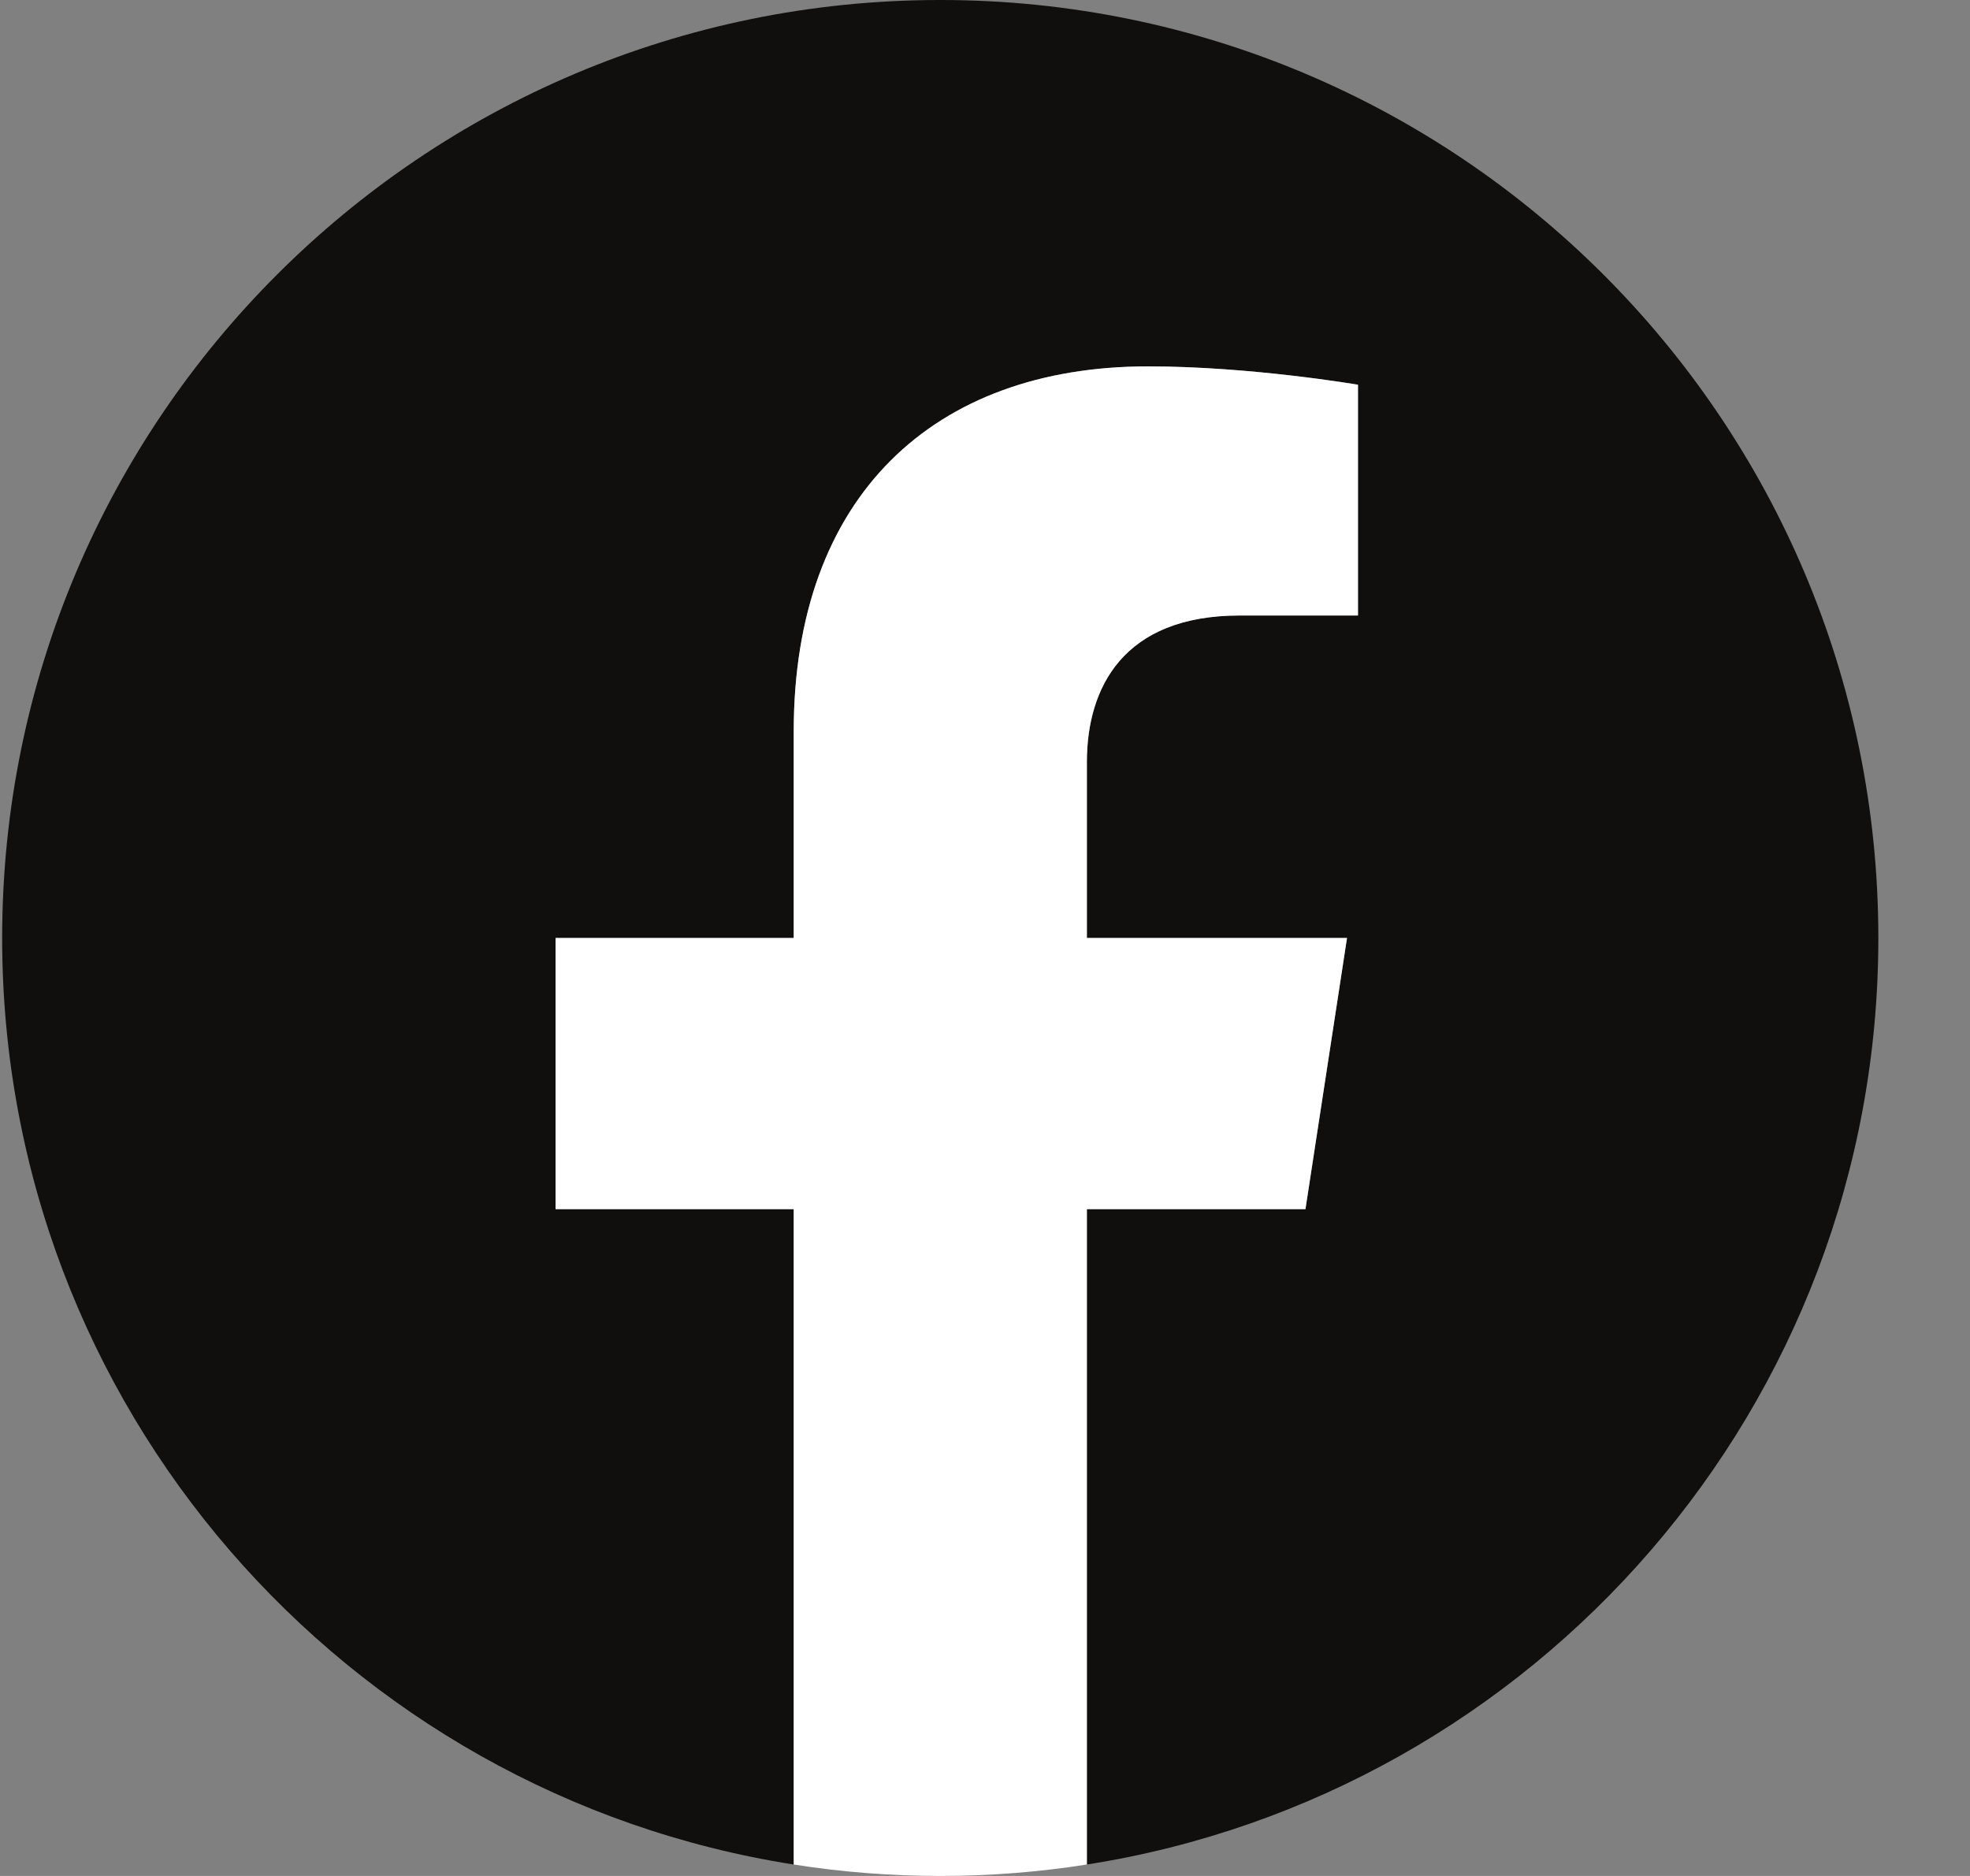
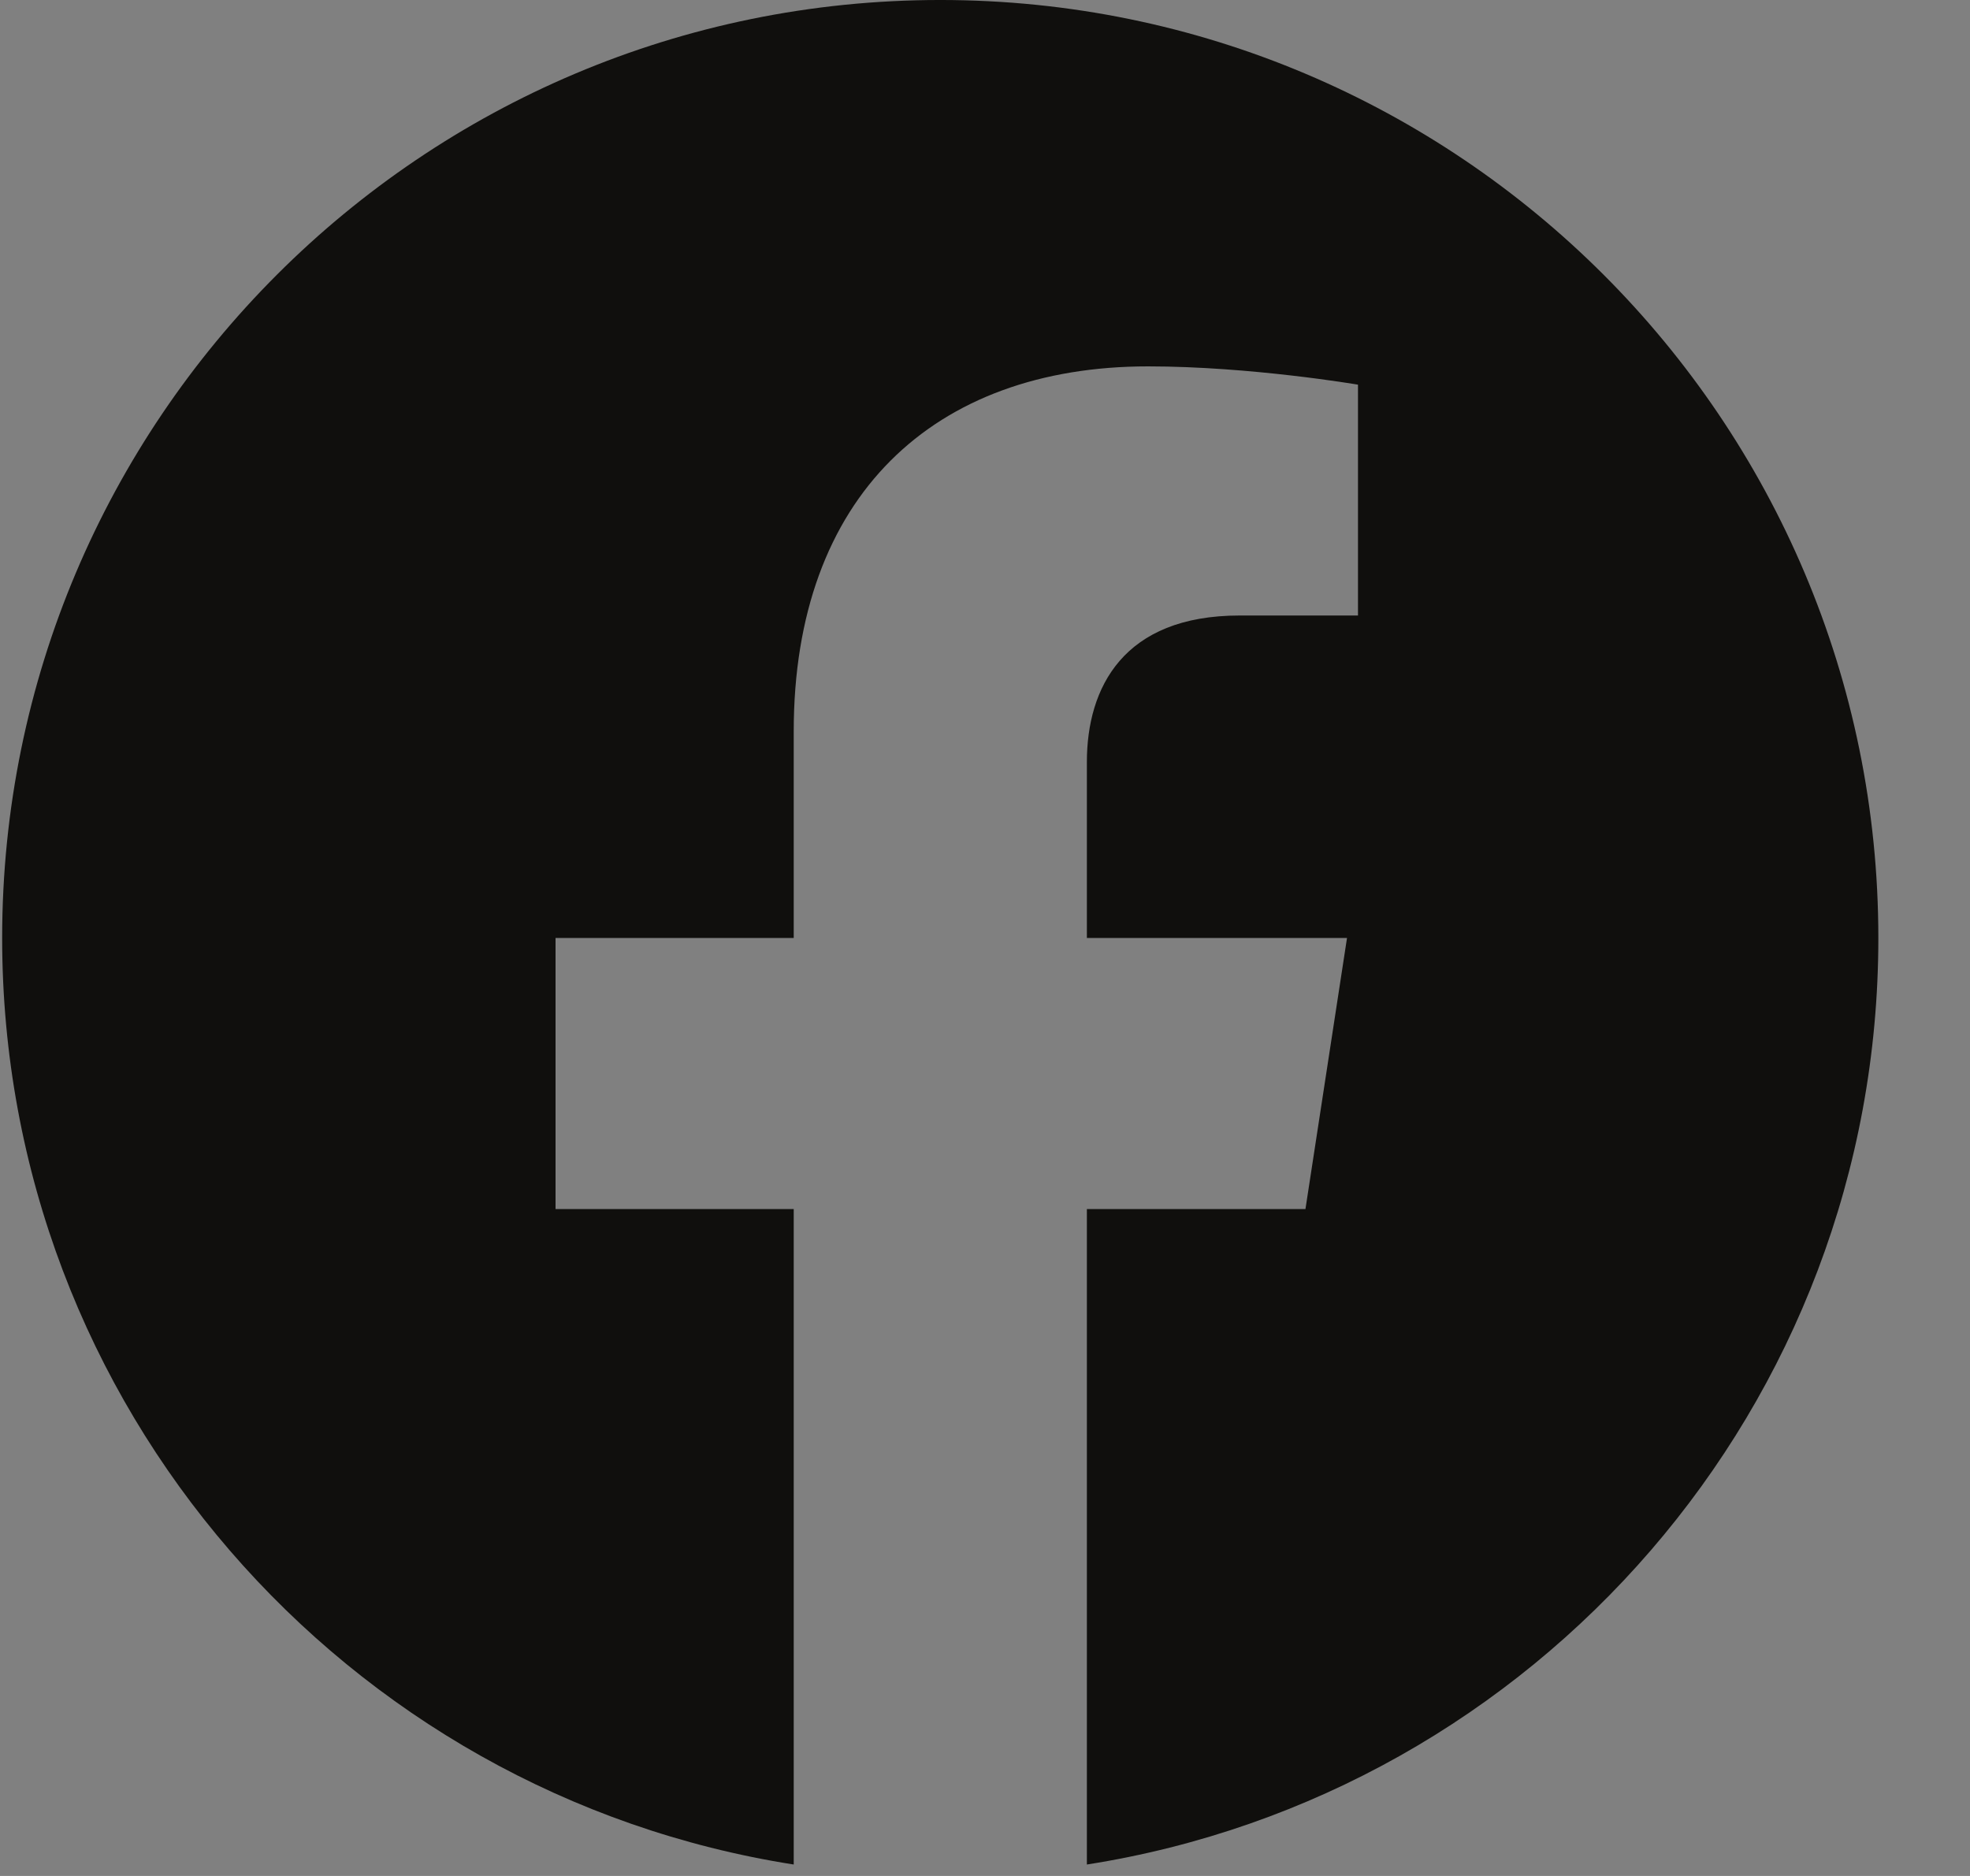
<svg xmlns="http://www.w3.org/2000/svg" width="21" height="20" viewBox="0 0 21 20" fill="none">
  <rect x="0" y="0" width="21" height="20" fill="#808080" stroke="none" />
  <path d="M20.023 10C20.023 4.477 15.546 -9.91821e-05 10.023 -9.91821e-05C4.5 -9.91821e-05 0.023 4.477 0.023 10C0.023 14.991 3.68 19.128 8.461 19.878V12.89H5.922V10H8.461V7.797C8.461 5.291 9.954 3.906 12.238 3.906C13.332 3.906 14.476 4.101 14.476 4.101V6.562H13.215C11.973 6.562 11.586 7.333 11.586 8.124V10H14.359L13.916 12.89H11.586V19.878C16.366 19.128 20.023 14.991 20.023 10Z" fill="#100F0D" />
-   <path d="M13.916 12.891L14.359 10H11.586V8.124C11.586 7.333 11.973 6.562 13.215 6.562H14.476V4.102C14.476 4.102 13.332 3.906 12.238 3.906C9.954 3.906 8.461 5.291 8.461 7.797V10H5.922V12.891H8.461V19.878C8.97 19.958 9.492 20 10.023 20C10.555 20 11.077 19.958 11.586 19.878V12.891H13.916Z" fill="white" />
</svg>